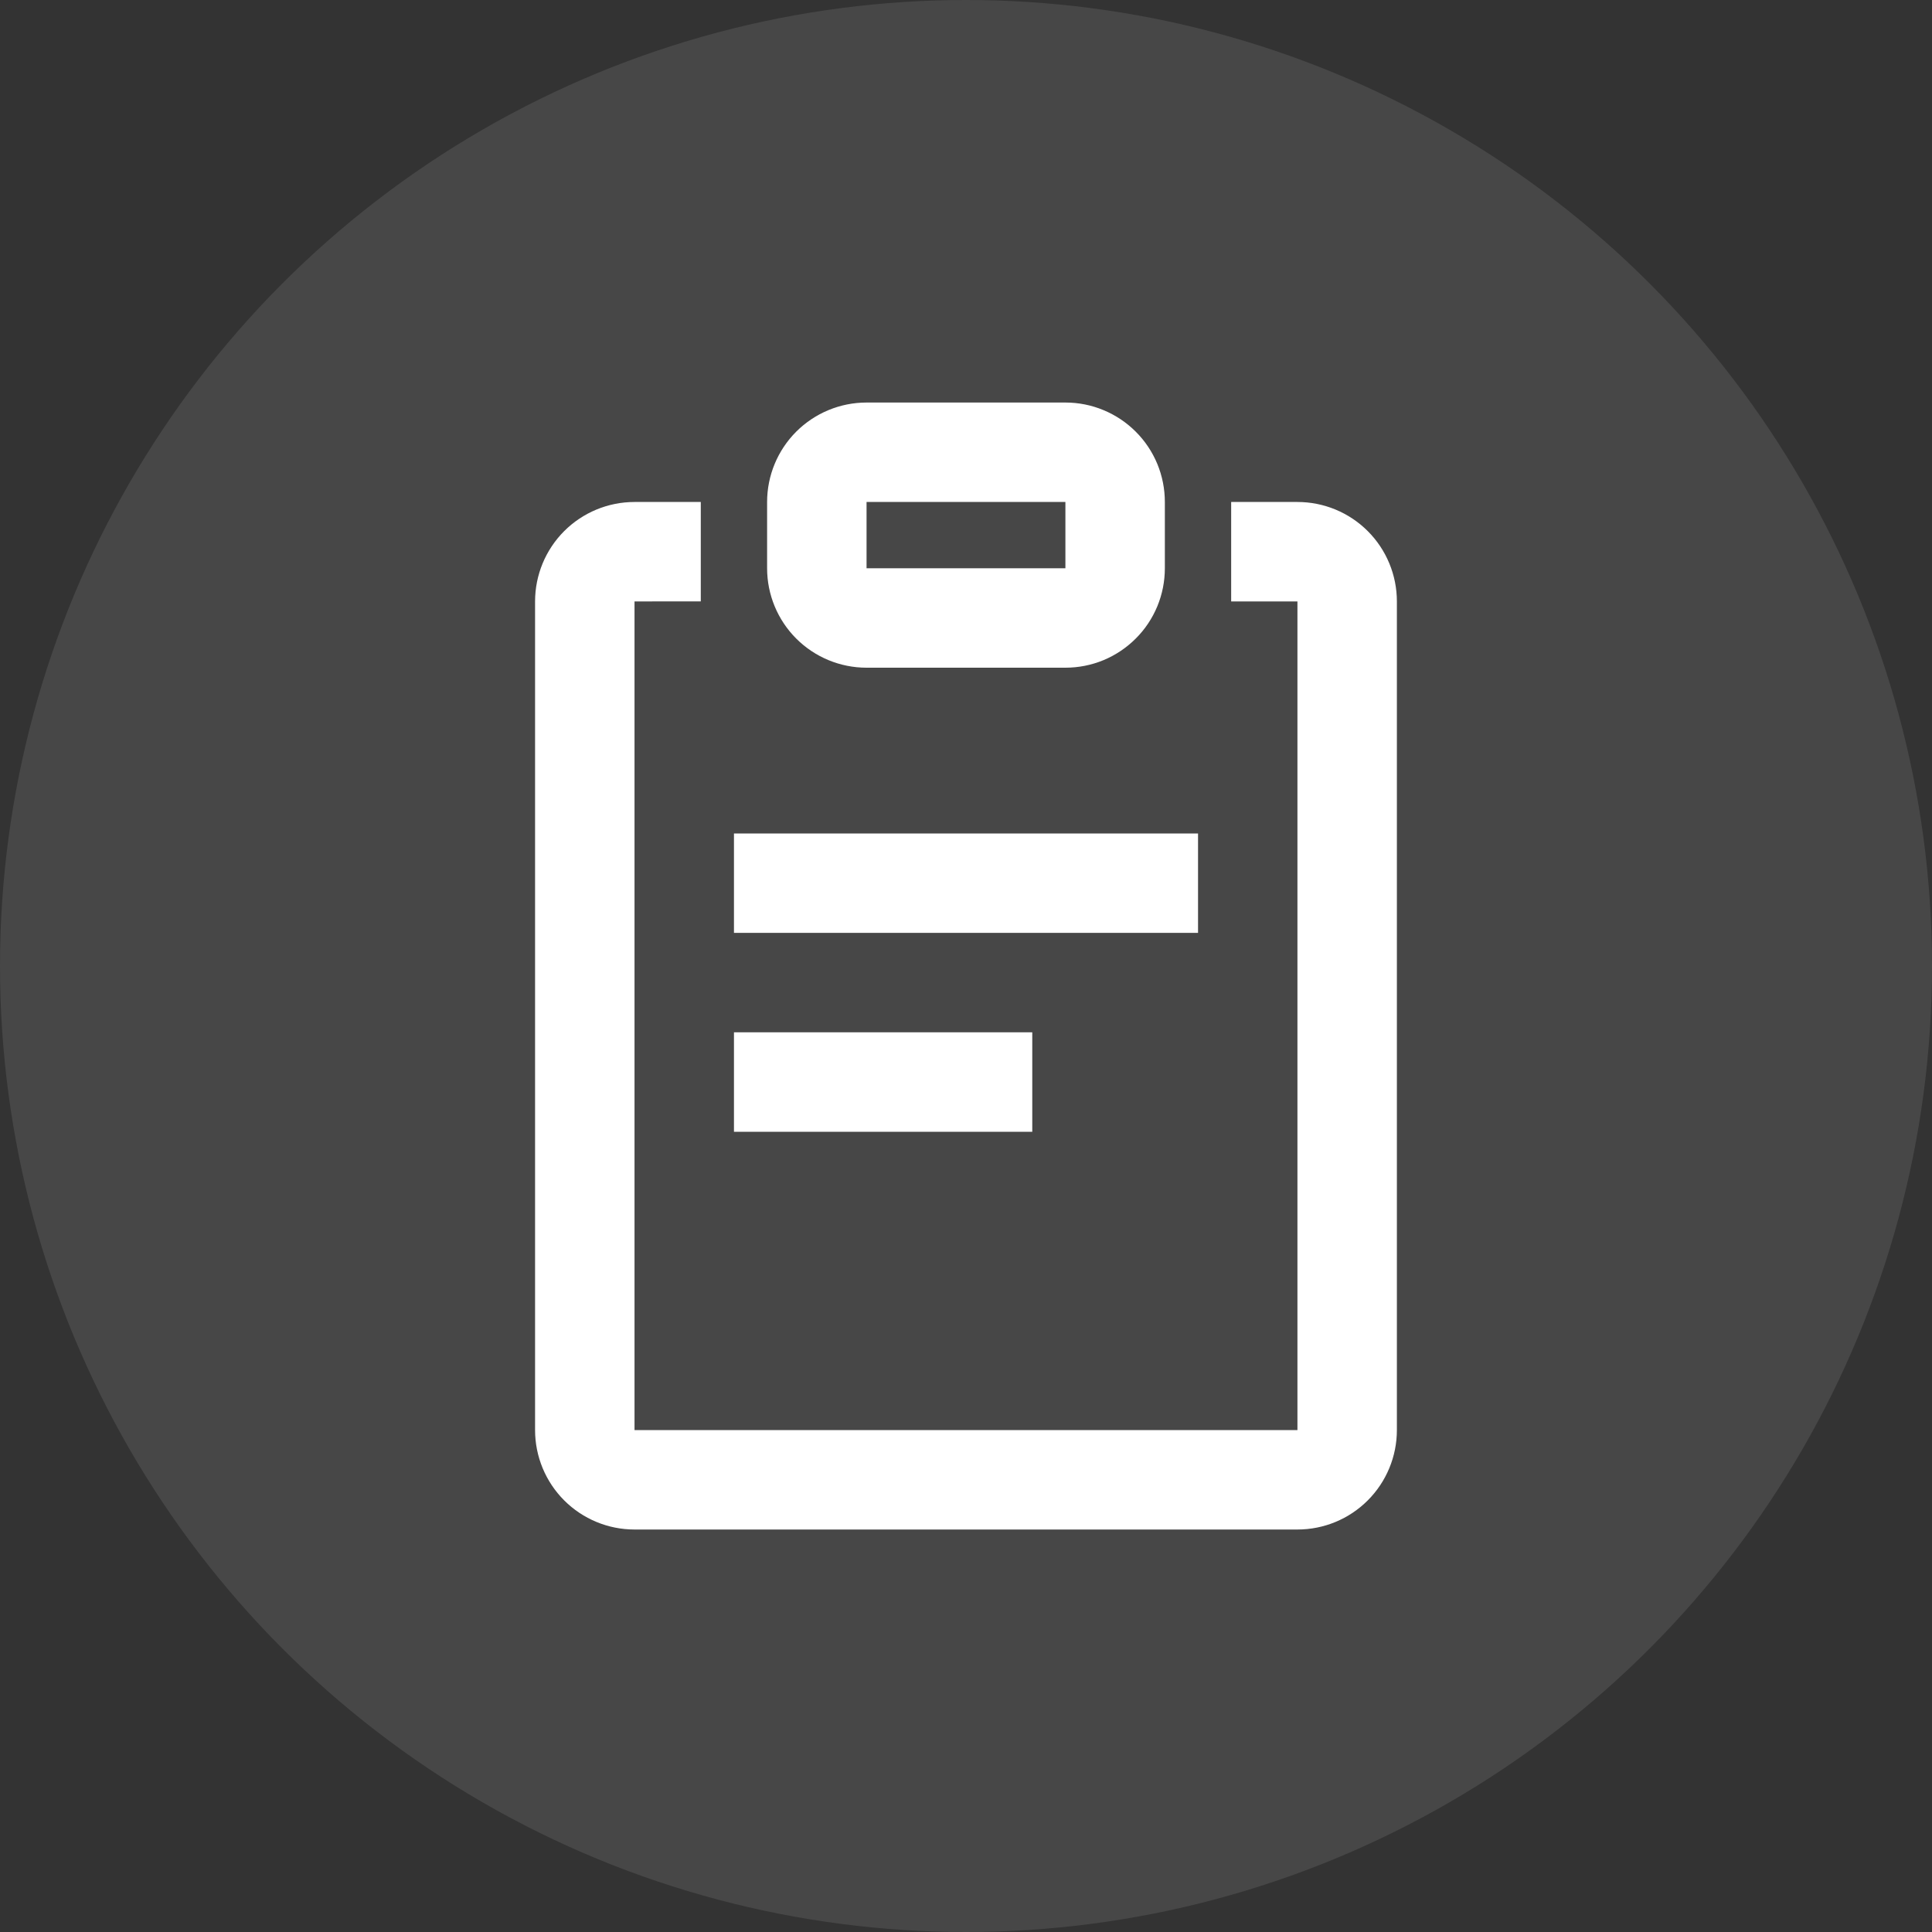
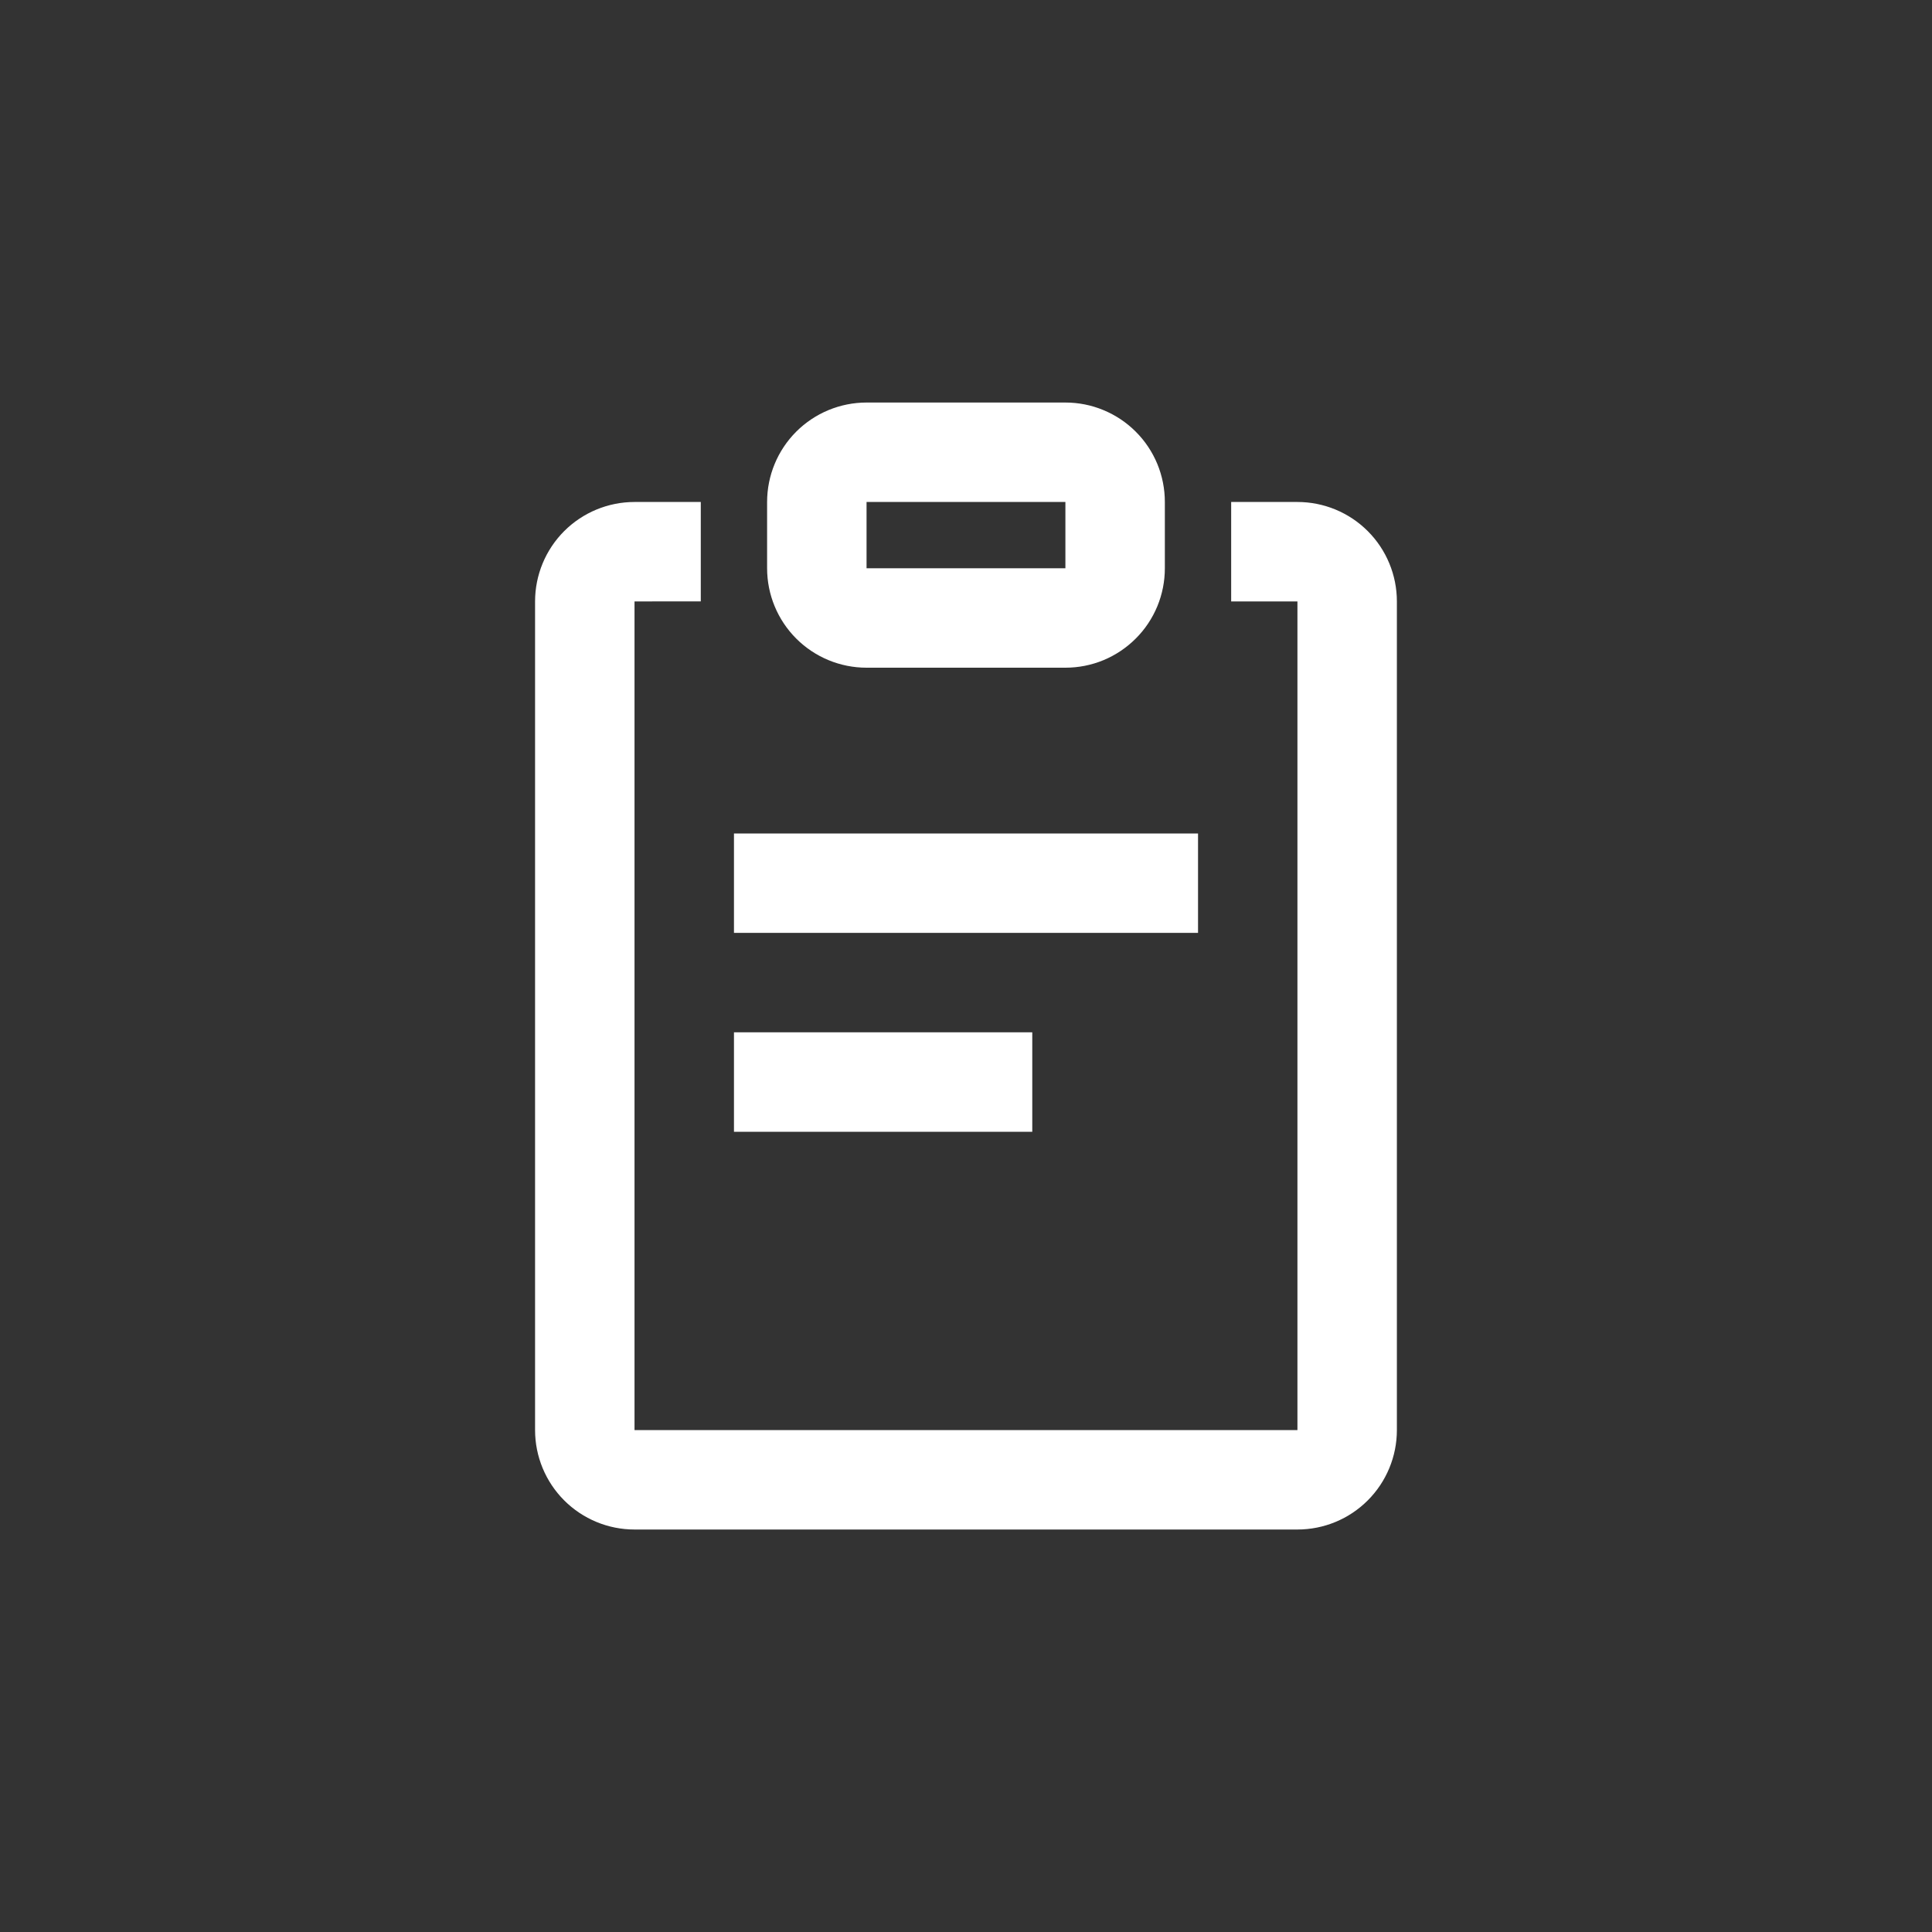
<svg xmlns="http://www.w3.org/2000/svg" width="40" height="40" viewBox="0 0 40 40" fill="none">
  <rect x="0" y="0" width="40" height="40" fill="#333333" stroke="none" />
  <g id="3">
-     <circle id="Ellipse 83" opacity="0.1" cx="20" cy="20" r="20" fill="white" />
    <path id="Vector" d="M13.137 10.393H14.509V12.451L13.137 12.452V29.608H26.862V12.452H25.49V10.393H26.862C27.409 10.393 27.932 10.61 28.318 10.996C28.704 11.382 28.921 11.906 28.921 12.452V29.608C28.921 30.154 28.704 30.678 28.318 31.064C27.932 31.45 27.409 31.667 26.862 31.667H13.137C12.591 31.667 12.067 31.45 11.681 31.064C11.295 30.678 11.078 30.154 11.078 29.608V12.452C11.078 11.906 11.295 11.382 11.681 10.996C12.067 10.61 12.591 10.393 13.137 10.393ZM21.372 21.373V23.432H15.196V21.373H21.372ZM24.804 17.256V19.314H15.196V17.256H24.804ZM22.058 8.334C22.329 8.334 22.597 8.387 22.846 8.491C23.096 8.594 23.323 8.746 23.514 8.937C23.706 9.128 23.857 9.355 23.961 9.605C24.064 9.855 24.117 10.122 24.117 10.393V11.765C24.117 12.036 24.064 12.303 23.961 12.553C23.857 12.803 23.706 13.03 23.514 13.221C23.323 13.412 23.096 13.564 22.846 13.668C22.597 13.771 22.329 13.824 22.058 13.824H17.941C17.395 13.824 16.871 13.607 16.485 13.221C16.099 12.835 15.882 12.311 15.882 11.765V10.393C15.882 9.847 16.099 9.323 16.485 8.937C16.871 8.551 17.395 8.334 17.941 8.334H22.058ZM22.058 10.393H17.941V11.765H22.058V10.393Z" fill="white" />
  </g>
</svg>